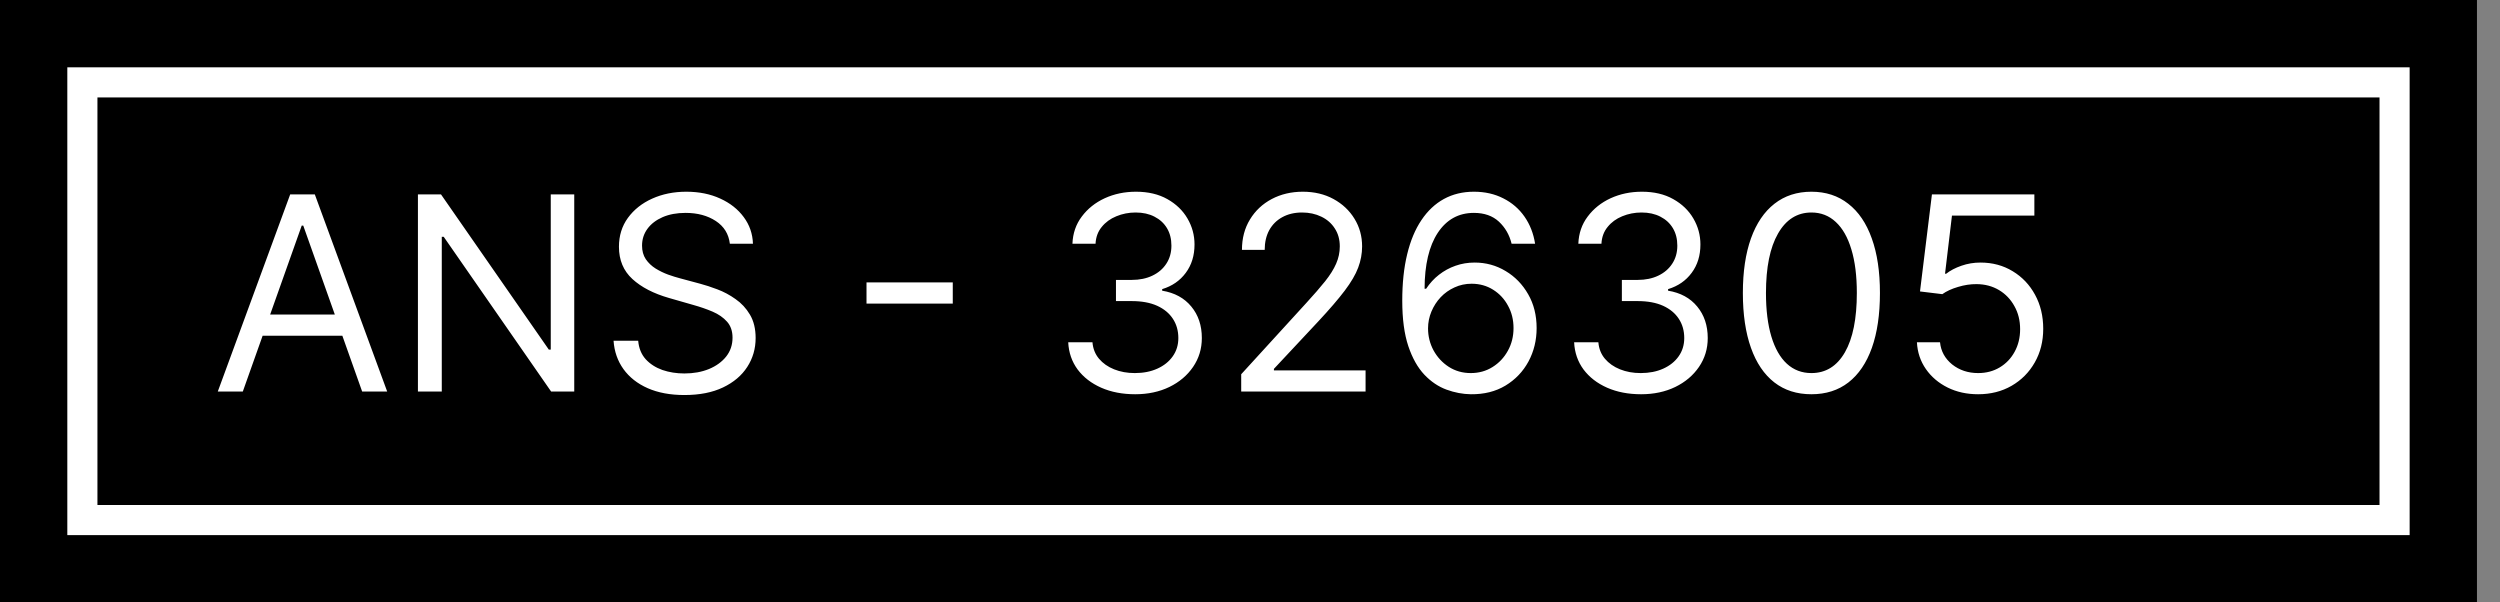
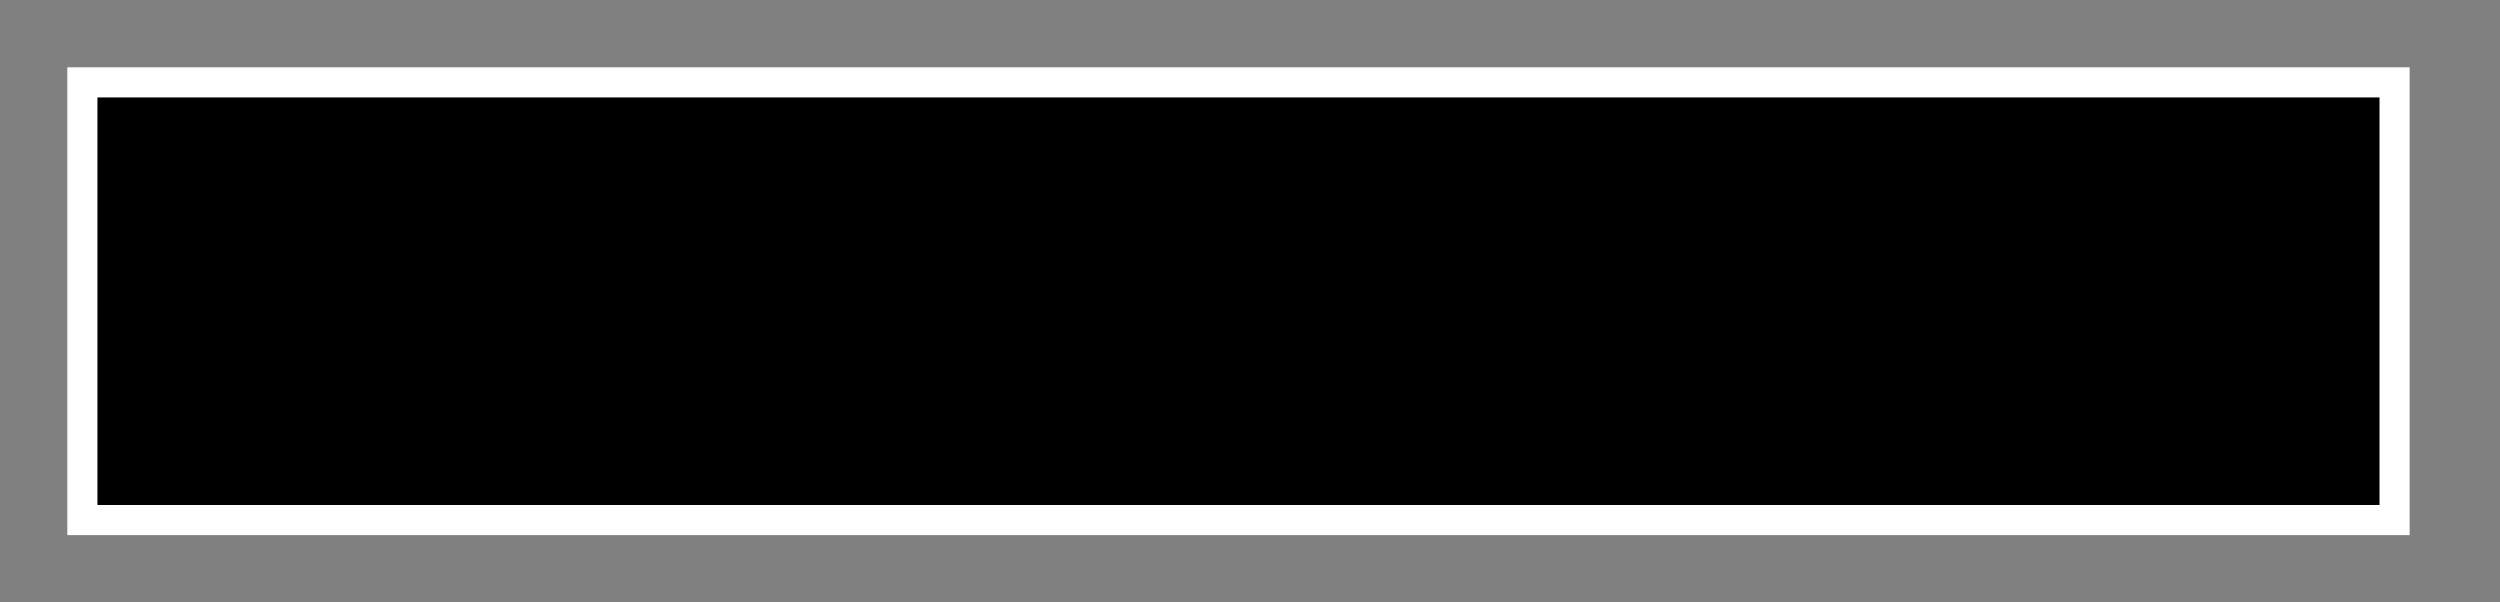
<svg xmlns="http://www.w3.org/2000/svg" width="83" height="20" viewBox="0 0 83 20" fill="none">
  <rect x="0" y="0" width="83" height="20" fill="#808080" stroke="none" />
-   <rect width="82.235" height="20" fill="black" />
  <rect x="2.735" y="2.735" width="76.765" height="14.531" fill="black" stroke="white" />
-   <path d="M8.061 13H7.23L9.634 6.455H10.452L12.855 13H12.024L10.068 7.49H10.017L8.061 13ZM8.368 10.443H11.717V11.146H8.368V10.443ZM19.065 6.455V13H18.298L14.731 7.861H14.667V13H13.875V6.455H14.642L18.221 11.607H18.285V6.455H19.065ZM24.231 8.091C24.192 7.767 24.037 7.516 23.764 7.337C23.491 7.158 23.157 7.068 22.76 7.068C22.471 7.068 22.217 7.115 22 7.209C21.785 7.303 21.616 7.431 21.495 7.596C21.375 7.76 21.316 7.946 21.316 8.155C21.316 8.33 21.357 8.48 21.44 8.605C21.526 8.729 21.634 8.832 21.766 8.915C21.898 8.996 22.037 9.064 22.182 9.117C22.327 9.168 22.46 9.21 22.581 9.241L23.246 9.42C23.417 9.465 23.606 9.527 23.815 9.606C24.026 9.685 24.227 9.792 24.419 9.929C24.613 10.063 24.773 10.235 24.898 10.446C25.024 10.657 25.087 10.916 25.087 11.223C25.087 11.577 24.994 11.896 24.809 12.182C24.626 12.467 24.357 12.694 24.004 12.863C23.652 13.031 23.225 13.115 22.722 13.115C22.253 13.115 21.847 13.039 21.504 12.888C21.163 12.737 20.895 12.526 20.699 12.255C20.505 11.985 20.395 11.671 20.37 11.312H21.188C21.209 11.56 21.292 11.764 21.437 11.926C21.584 12.086 21.77 12.205 21.993 12.284C22.219 12.361 22.462 12.399 22.722 12.399C23.025 12.399 23.296 12.35 23.537 12.252C23.778 12.152 23.968 12.014 24.109 11.837C24.25 11.658 24.32 11.449 24.32 11.21C24.32 10.993 24.259 10.816 24.138 10.68C24.016 10.543 23.857 10.432 23.659 10.347C23.46 10.262 23.246 10.188 23.016 10.124L22.211 9.893C21.699 9.746 21.294 9.537 20.996 9.264C20.698 8.991 20.549 8.634 20.549 8.193C20.549 7.827 20.648 7.507 20.846 7.234C21.046 6.96 21.315 6.746 21.651 6.595C21.99 6.442 22.368 6.365 22.786 6.365C23.208 6.365 23.583 6.441 23.911 6.592C24.239 6.741 24.499 6.946 24.691 7.206C24.885 7.466 24.987 7.761 24.998 8.091H24.231ZM31.632 9.376V10.079H28.768V9.376H31.632ZM37.689 13.089C37.267 13.089 36.891 13.017 36.561 12.872C36.233 12.727 35.972 12.526 35.778 12.268C35.586 12.008 35.482 11.707 35.465 11.364H36.27C36.287 11.575 36.359 11.757 36.487 11.91C36.615 12.061 36.782 12.179 36.989 12.262C37.196 12.345 37.425 12.386 37.676 12.386C37.958 12.386 38.207 12.337 38.424 12.239C38.641 12.141 38.812 12.005 38.935 11.83C39.059 11.655 39.121 11.453 39.121 11.223C39.121 10.982 39.061 10.77 38.942 10.587C38.822 10.402 38.648 10.257 38.418 10.152C38.188 10.048 37.906 9.996 37.574 9.996H37.05V9.293H37.574C37.834 9.293 38.062 9.246 38.258 9.152C38.456 9.058 38.611 8.926 38.721 8.756C38.834 8.585 38.891 8.385 38.891 8.155C38.891 7.933 38.842 7.74 38.744 7.576C38.646 7.412 38.507 7.284 38.328 7.193C38.151 7.101 37.943 7.055 37.702 7.055C37.476 7.055 37.263 7.097 37.063 7.18C36.864 7.261 36.703 7.379 36.577 7.535C36.451 7.688 36.383 7.874 36.372 8.091H35.605C35.618 7.748 35.721 7.447 35.915 7.19C36.109 6.93 36.363 6.727 36.676 6.582C36.991 6.438 37.337 6.365 37.715 6.365C38.119 6.365 38.467 6.447 38.757 6.611C39.046 6.773 39.269 6.987 39.424 7.254C39.58 7.52 39.658 7.808 39.658 8.116C39.658 8.485 39.561 8.799 39.367 9.059C39.175 9.319 38.914 9.499 38.584 9.599V9.651C38.997 9.719 39.32 9.895 39.552 10.178C39.785 10.459 39.901 10.807 39.901 11.223C39.901 11.579 39.804 11.898 39.61 12.182C39.418 12.463 39.156 12.685 38.824 12.847C38.491 13.008 38.113 13.089 37.689 13.089ZM41.208 13V12.425L43.368 10.06C43.622 9.783 43.831 9.542 43.995 9.337C44.159 9.131 44.28 8.937 44.359 8.756C44.44 8.572 44.481 8.381 44.481 8.18C44.481 7.95 44.425 7.751 44.314 7.583C44.206 7.414 44.057 7.284 43.867 7.193C43.677 7.101 43.464 7.055 43.228 7.055C42.976 7.055 42.757 7.108 42.569 7.212C42.384 7.314 42.24 7.458 42.138 7.643C42.038 7.829 41.988 8.046 41.988 8.295H41.233C41.233 7.912 41.322 7.575 41.499 7.286C41.675 6.996 41.916 6.77 42.221 6.608C42.528 6.446 42.872 6.365 43.253 6.365C43.637 6.365 43.977 6.446 44.273 6.608C44.569 6.77 44.801 6.988 44.969 7.263C45.138 7.538 45.222 7.844 45.222 8.18C45.222 8.421 45.178 8.657 45.091 8.887C45.006 9.115 44.857 9.369 44.644 9.651C44.433 9.93 44.14 10.271 43.765 10.673L42.294 12.246V12.297H45.337V13H41.208ZM48.83 13.089C48.562 13.085 48.293 13.034 48.025 12.936C47.757 12.838 47.511 12.673 47.29 12.441C47.068 12.206 46.89 11.89 46.756 11.492C46.622 11.091 46.555 10.588 46.555 9.983C46.555 9.403 46.609 8.89 46.718 8.442C46.826 7.993 46.984 7.615 47.191 7.308C47.398 6.999 47.647 6.765 47.939 6.605C48.233 6.445 48.564 6.365 48.933 6.365C49.299 6.365 49.625 6.439 49.911 6.586C50.198 6.73 50.433 6.933 50.614 7.193C50.795 7.453 50.912 7.752 50.965 8.091H50.185C50.113 7.797 49.972 7.553 49.764 7.359C49.555 7.165 49.278 7.068 48.933 7.068C48.425 7.068 48.026 7.289 47.734 7.73C47.444 8.171 47.298 8.79 47.296 9.587H47.347C47.467 9.406 47.608 9.251 47.773 9.123C47.939 8.993 48.122 8.893 48.322 8.823C48.523 8.752 48.734 8.717 48.958 8.717C49.333 8.717 49.676 8.811 49.987 8.999C50.298 9.184 50.548 9.441 50.735 9.769C50.923 10.095 51.016 10.469 51.016 10.891C51.016 11.296 50.926 11.666 50.745 12.003C50.564 12.337 50.309 12.604 49.981 12.802C49.655 12.998 49.271 13.094 48.83 13.089ZM48.83 12.386C49.099 12.386 49.34 12.319 49.553 12.185C49.768 12.051 49.937 11.871 50.061 11.645C50.187 11.419 50.249 11.168 50.249 10.891C50.249 10.62 50.189 10.374 50.067 10.152C49.948 9.929 49.783 9.751 49.572 9.619C49.363 9.487 49.124 9.42 48.856 9.42C48.654 9.42 48.465 9.461 48.29 9.542C48.115 9.621 47.962 9.729 47.83 9.868C47.7 10.006 47.598 10.165 47.523 10.344C47.449 10.521 47.411 10.707 47.411 10.903C47.411 11.163 47.472 11.406 47.593 11.632C47.717 11.858 47.885 12.04 48.099 12.179C48.314 12.317 48.558 12.386 48.83 12.386ZM54.485 13.089C54.063 13.089 53.687 13.017 53.357 12.872C53.029 12.727 52.768 12.526 52.574 12.268C52.382 12.008 52.278 11.707 52.261 11.364H53.066C53.083 11.575 53.155 11.757 53.283 11.91C53.411 12.061 53.578 12.179 53.785 12.262C53.992 12.345 54.221 12.386 54.472 12.386C54.753 12.386 55.003 12.337 55.22 12.239C55.437 12.141 55.608 12.005 55.731 11.83C55.855 11.655 55.917 11.453 55.917 11.223C55.917 10.982 55.857 10.77 55.738 10.587C55.618 10.402 55.444 10.257 55.214 10.152C54.983 10.048 54.702 9.996 54.37 9.996H53.846V9.293H54.37C54.63 9.293 54.858 9.246 55.054 9.152C55.252 9.058 55.406 8.926 55.517 8.756C55.63 8.585 55.687 8.385 55.687 8.155C55.687 7.933 55.638 7.74 55.54 7.576C55.442 7.412 55.303 7.284 55.124 7.193C54.947 7.101 54.739 7.055 54.498 7.055C54.272 7.055 54.059 7.097 53.858 7.18C53.66 7.261 53.498 7.379 53.373 7.535C53.247 7.688 53.179 7.874 53.168 8.091H52.401C52.414 7.748 52.517 7.447 52.711 7.19C52.905 6.93 53.159 6.727 53.472 6.582C53.787 6.438 54.133 6.365 54.511 6.365C54.915 6.365 55.263 6.447 55.552 6.611C55.842 6.773 56.065 6.987 56.22 7.254C56.376 7.52 56.454 7.808 56.454 8.116C56.454 8.485 56.357 8.799 56.163 9.059C55.971 9.319 55.71 9.499 55.38 9.599V9.651C55.793 9.719 56.116 9.895 56.348 10.178C56.58 10.459 56.697 10.807 56.697 11.223C56.697 11.579 56.6 11.898 56.406 12.182C56.214 12.463 55.952 12.685 55.62 12.847C55.287 13.008 54.909 13.089 54.485 13.089ZM60.139 13.089C59.657 13.089 59.247 12.959 58.908 12.696C58.569 12.432 58.31 12.05 58.132 11.549C57.953 11.046 57.863 10.439 57.863 9.727C57.863 9.02 57.953 8.416 58.132 7.915C58.313 7.412 58.573 7.029 58.911 6.765C59.252 6.498 59.661 6.365 60.139 6.365C60.616 6.365 61.024 6.498 61.363 6.765C61.704 7.029 61.964 7.412 62.143 7.915C62.324 8.416 62.414 9.02 62.414 9.727C62.414 10.439 62.325 11.046 62.146 11.549C61.967 12.05 61.708 12.432 61.369 12.696C61.03 12.959 60.62 13.089 60.139 13.089ZM60.139 12.386C60.616 12.386 60.987 12.156 61.251 11.696C61.515 11.236 61.647 10.579 61.647 9.727C61.647 9.161 61.587 8.678 61.465 8.279C61.346 7.881 61.173 7.577 60.947 7.369C60.724 7.16 60.454 7.055 60.139 7.055C59.666 7.055 59.296 7.289 59.03 7.755C58.763 8.22 58.63 8.877 58.63 9.727C58.63 10.294 58.69 10.776 58.809 11.172C58.928 11.568 59.1 11.87 59.324 12.076C59.55 12.283 59.821 12.386 60.139 12.386ZM65.674 13.089C65.299 13.089 64.962 13.015 64.661 12.866C64.361 12.717 64.12 12.512 63.939 12.252C63.758 11.992 63.659 11.696 63.642 11.364H64.409C64.438 11.66 64.573 11.905 64.811 12.099C65.052 12.29 65.34 12.386 65.674 12.386C65.943 12.386 66.181 12.323 66.39 12.198C66.601 12.072 66.766 11.899 66.885 11.68C67.007 11.459 67.068 11.208 67.068 10.929C67.068 10.643 67.005 10.389 66.879 10.165C66.755 9.939 66.585 9.761 66.368 9.631C66.15 9.501 65.902 9.435 65.623 9.433C65.423 9.431 65.217 9.462 65.006 9.526C64.795 9.588 64.622 9.668 64.485 9.766L63.744 9.676L64.14 6.455H67.541V7.158H64.805L64.575 9.088H64.613C64.747 8.982 64.916 8.893 65.118 8.823C65.32 8.752 65.531 8.717 65.751 8.717C66.151 8.717 66.508 8.813 66.822 9.005C67.137 9.195 67.384 9.455 67.563 9.785C67.744 10.115 67.835 10.492 67.835 10.916C67.835 11.334 67.741 11.707 67.553 12.035C67.368 12.361 67.112 12.619 66.786 12.808C66.46 12.996 66.09 13.089 65.674 13.089Z" fill="white" />
</svg>